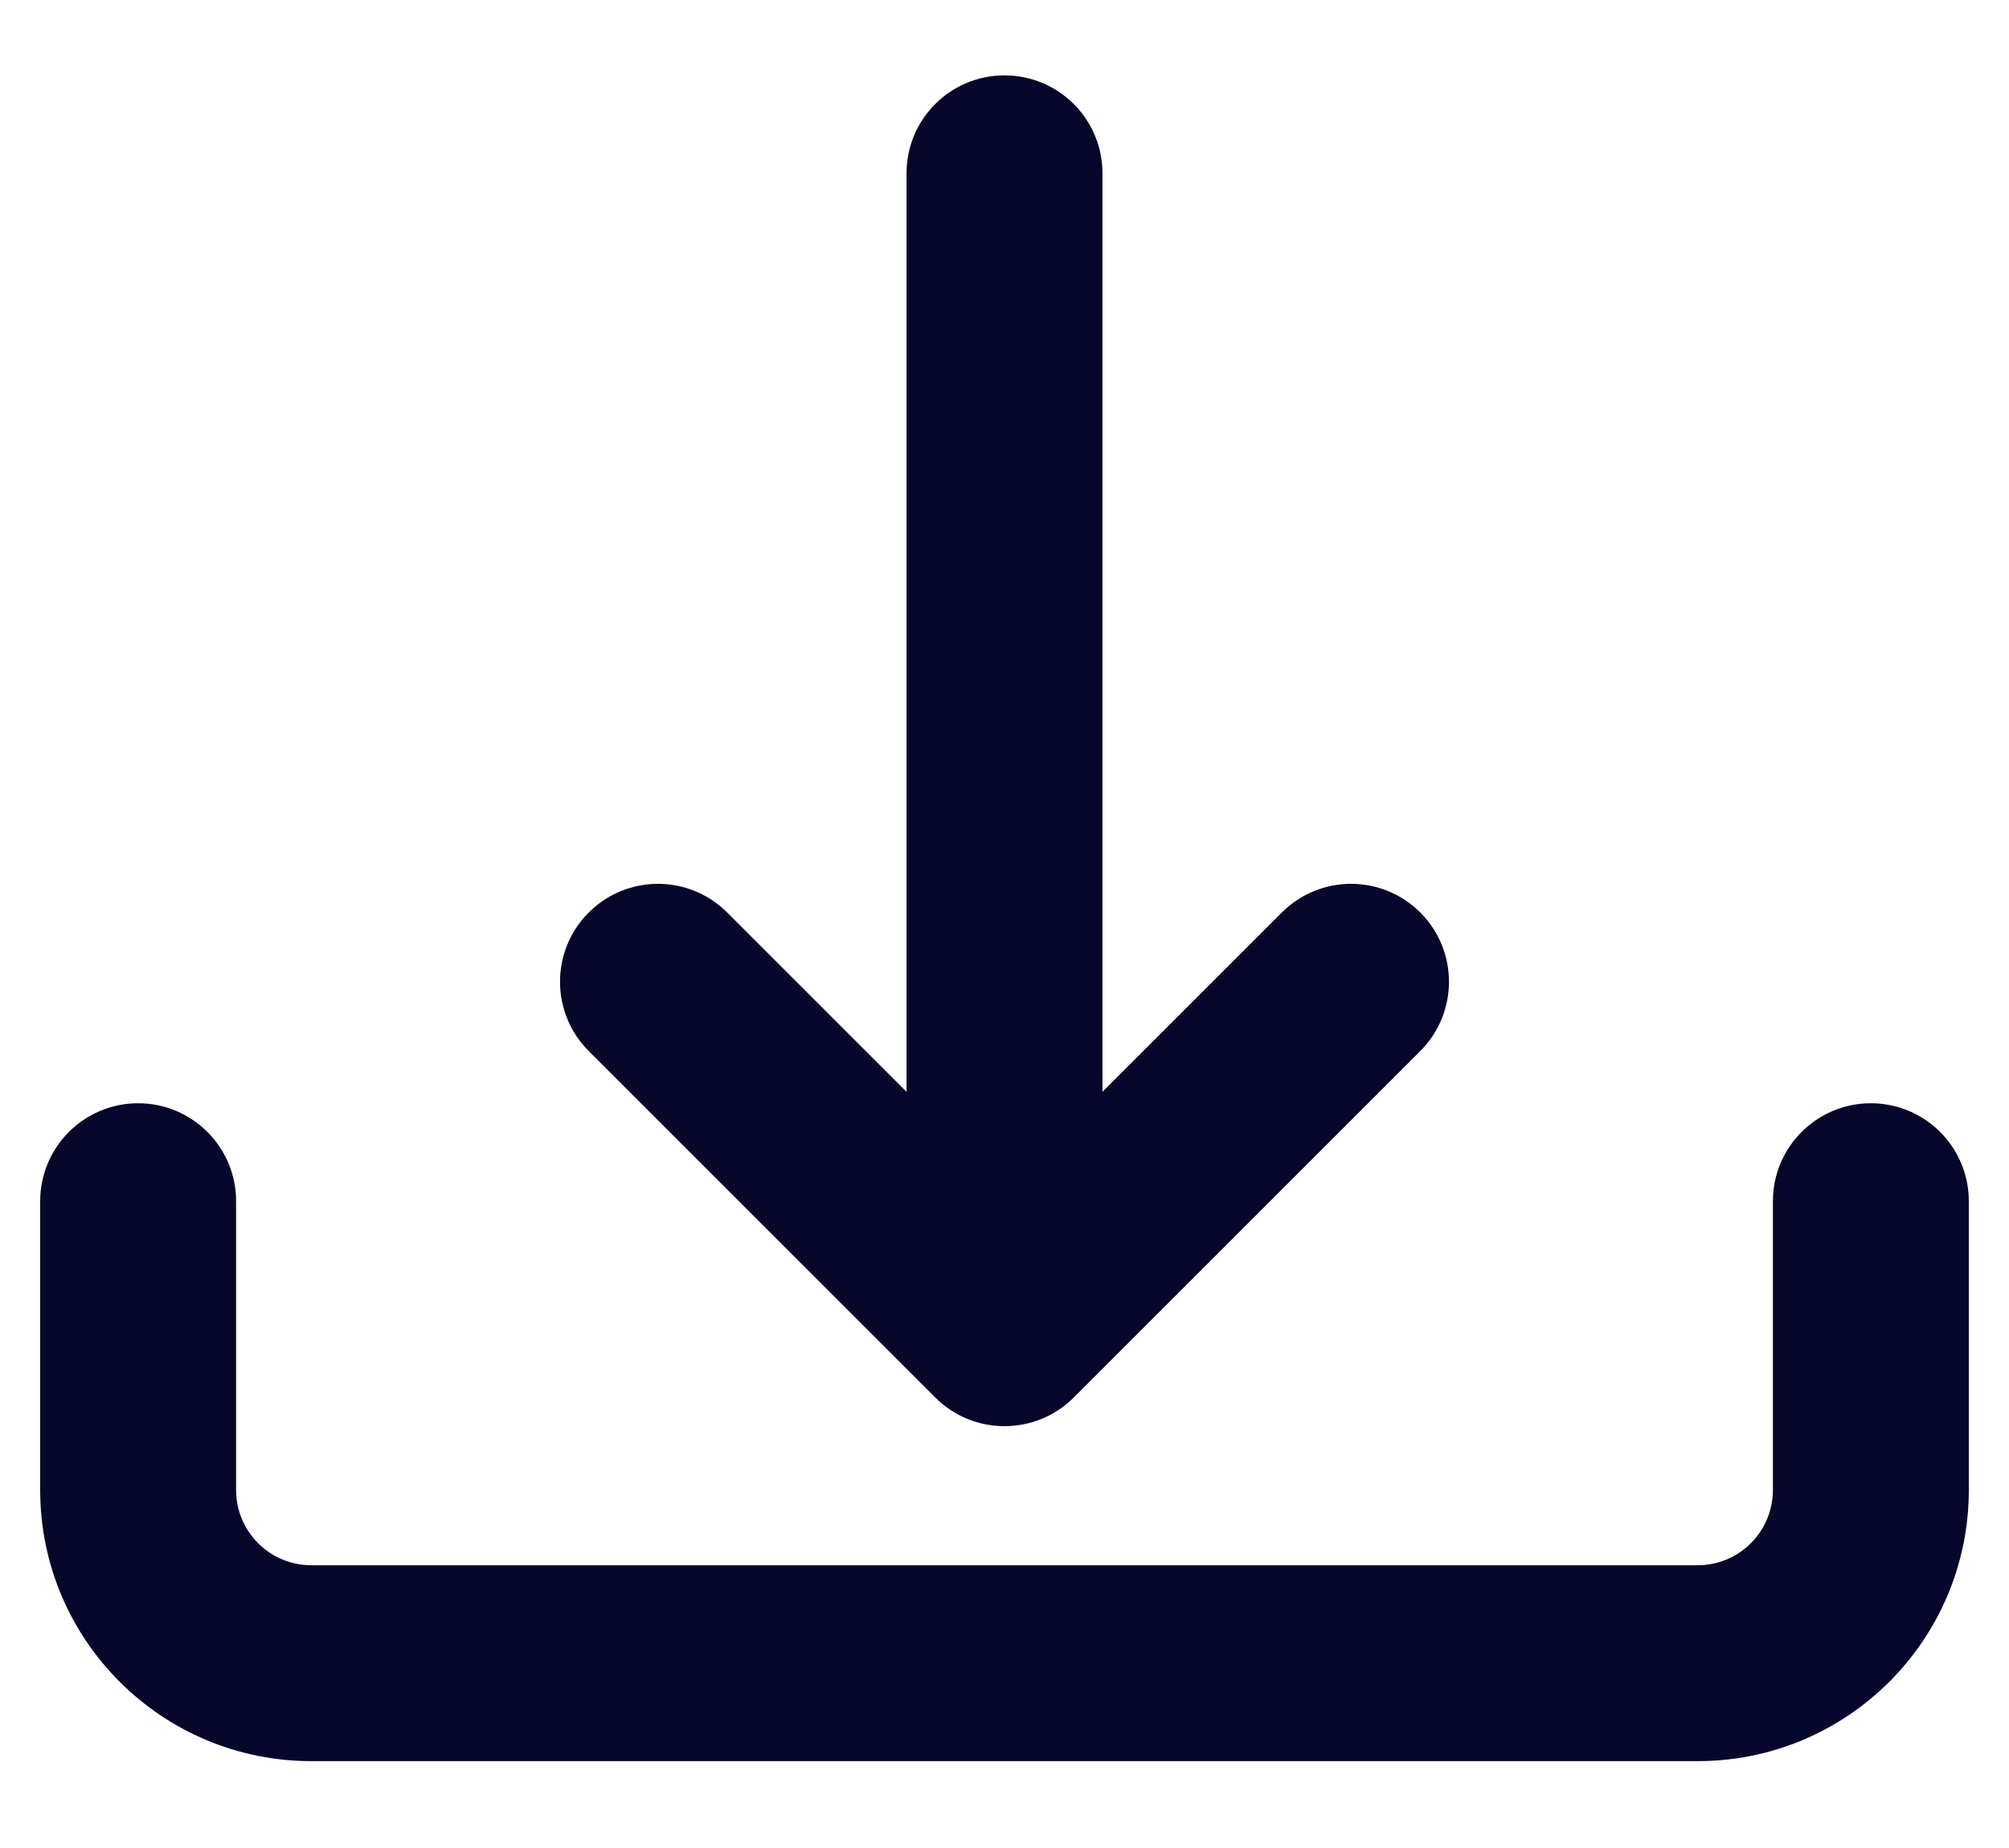
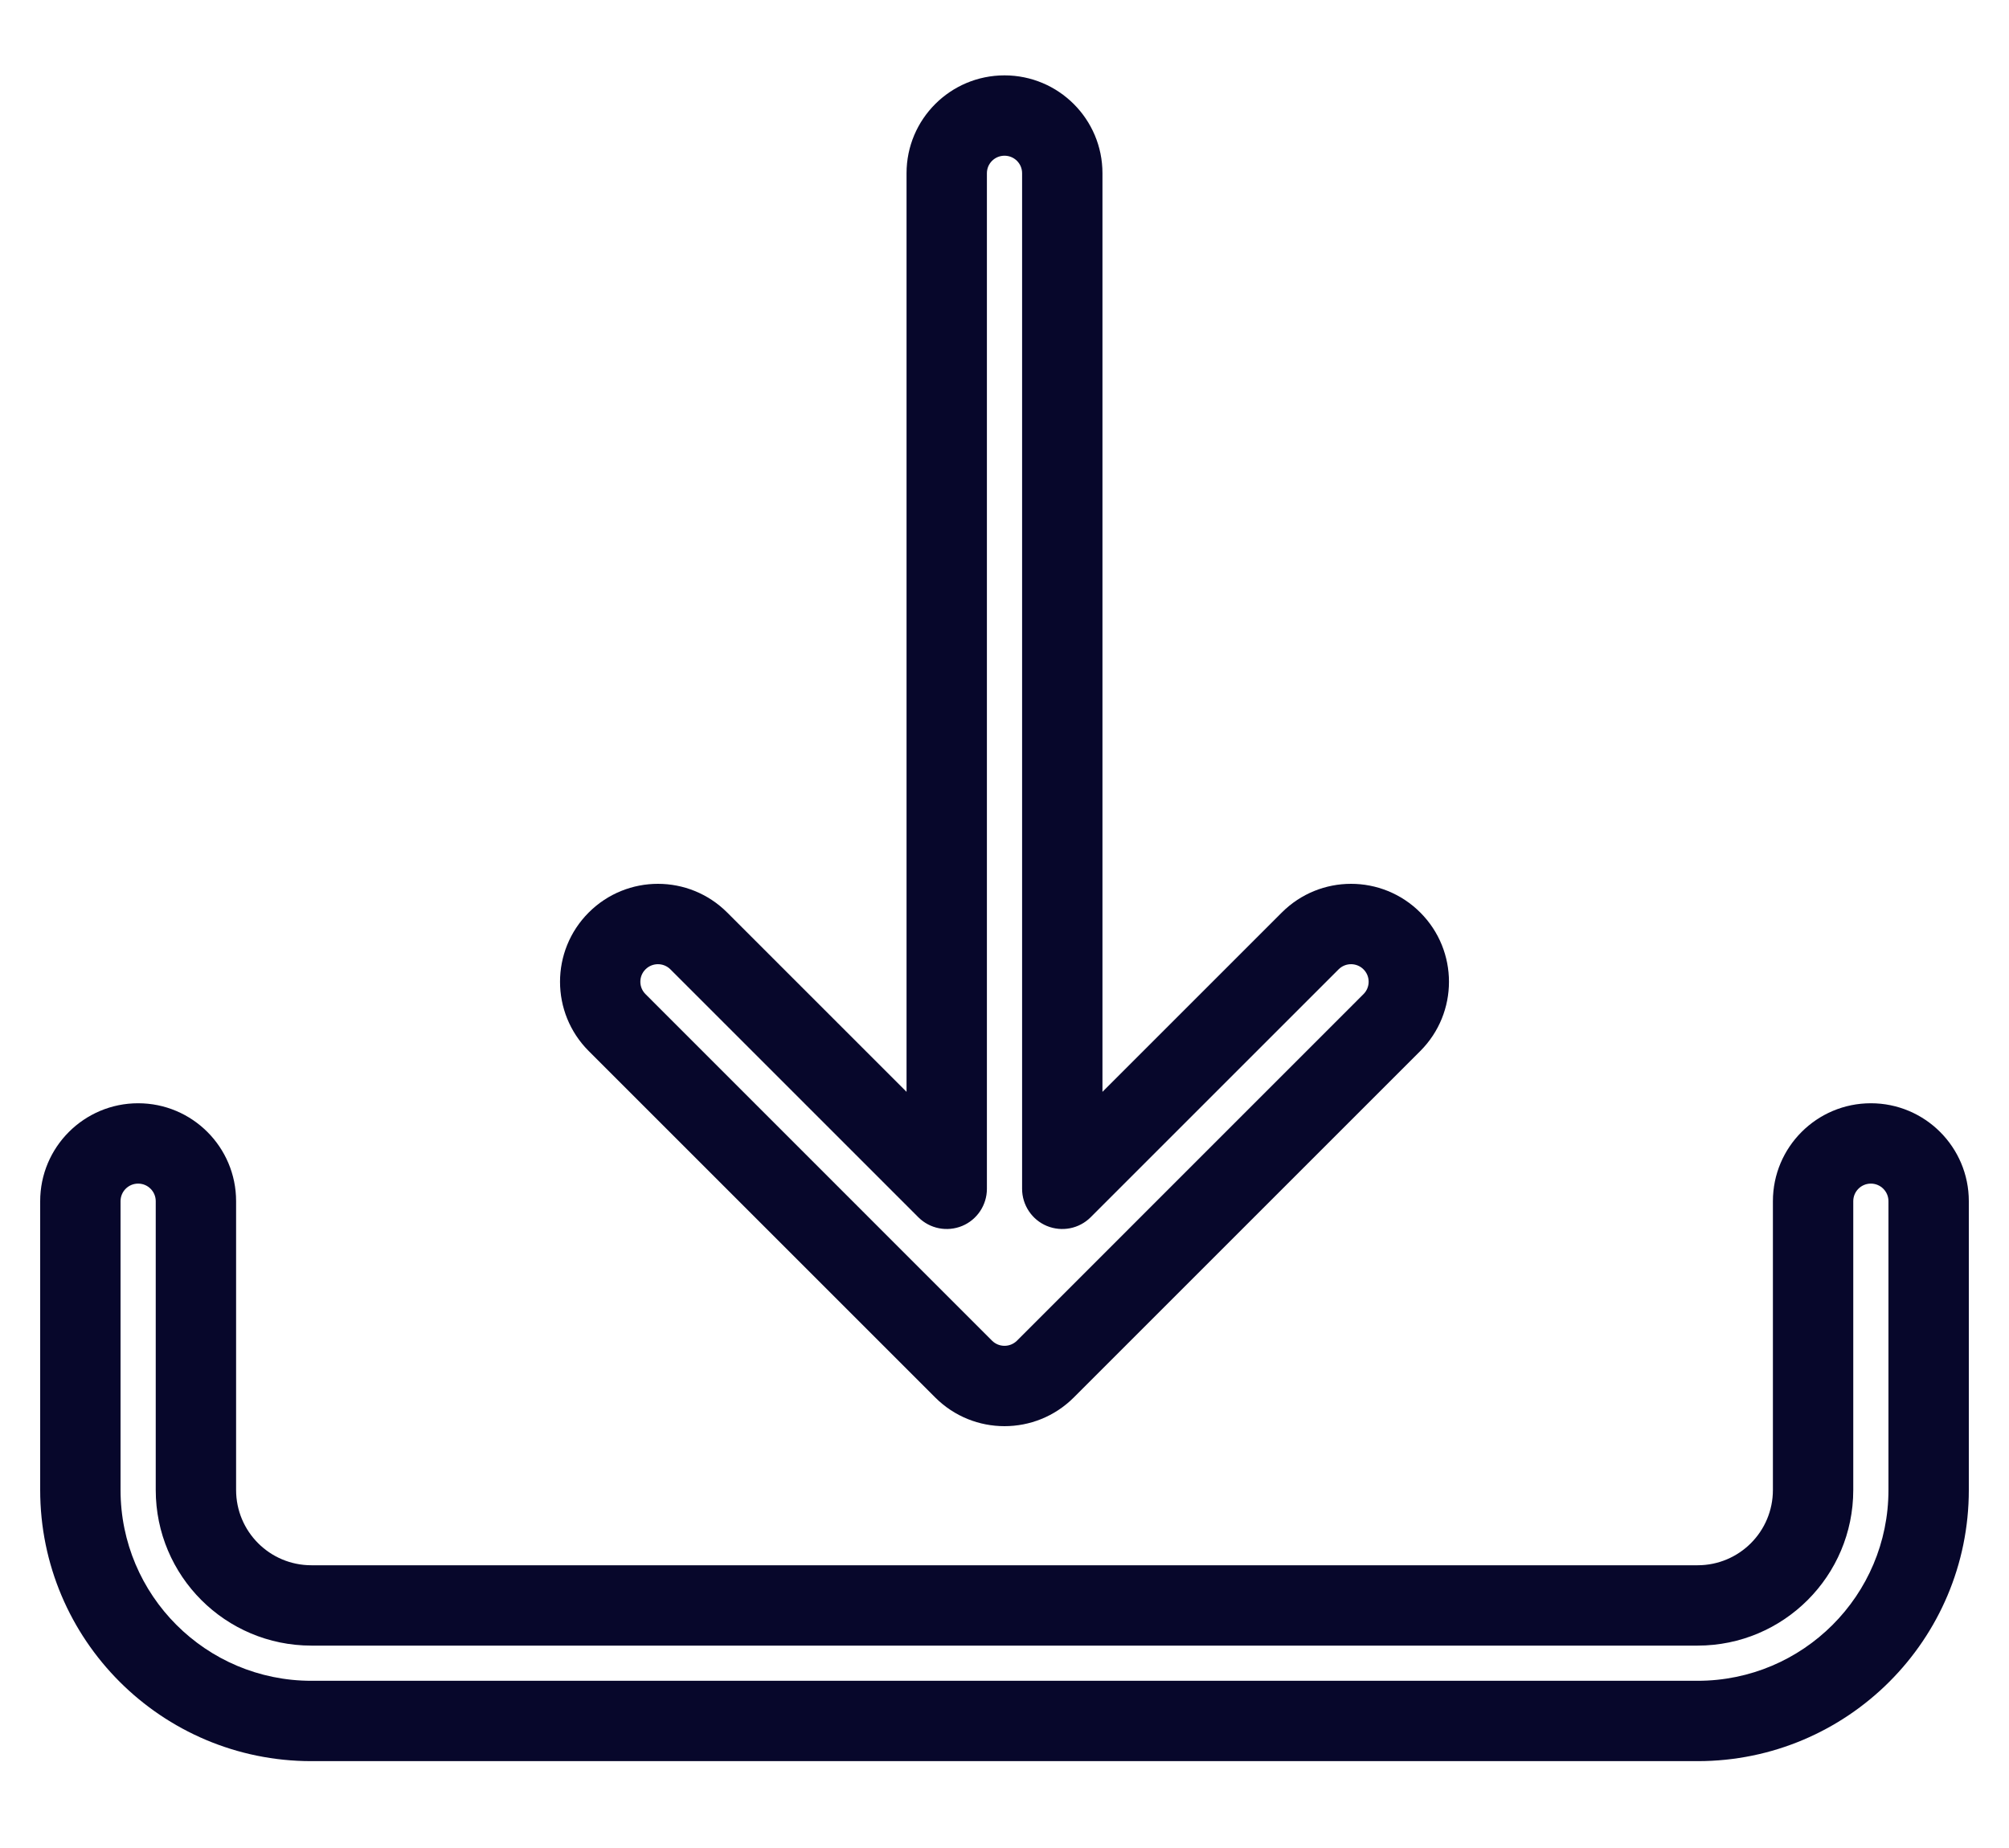
<svg xmlns="http://www.w3.org/2000/svg" width="25" height="23" viewBox="0 0 25 23" fill="none">
-   <path d="M1.719 14.231C2.116 14.231 2.438 14.553 2.438 14.95V18.544C2.438 19.338 3.081 19.981 3.875 19.981H21.125C21.919 19.981 22.562 19.338 22.562 18.544V14.95C22.562 14.553 22.884 14.231 23.281 14.231C23.678 14.231 24 14.553 24 14.95V18.544C24 20.132 22.713 21.419 21.125 21.419H3.875C2.287 21.419 1 20.132 1 18.544V14.95C1 14.553 1.322 14.231 1.719 14.231Z" fill="#07072B" />
-   <path d="M11.992 17.04C12.273 17.32 12.727 17.32 13.008 17.04L17.321 12.727C17.601 12.446 17.601 11.991 17.321 11.71C17.04 11.43 16.585 11.43 16.304 11.71L13.219 14.796V2.156C13.219 1.759 12.897 1.438 12.5 1.438C12.103 1.438 11.781 1.759 11.781 2.156V14.796L8.696 11.71C8.415 11.43 7.96 11.43 7.679 11.71C7.399 11.991 7.399 12.446 7.679 12.727L11.992 17.04Z" fill="#07072B" />
  <path d="M13.008 17.04L12.655 16.686L12.655 16.686L13.008 17.04ZM11.992 17.04L12.345 16.686L12.345 16.686L11.992 17.04ZM17.321 12.727L16.967 12.373L16.967 12.373L17.321 12.727ZM17.321 11.71L16.967 12.064L16.967 12.064L17.321 11.71ZM16.304 11.71L16.658 12.064L16.658 12.064L16.304 11.71ZM13.219 14.796H12.719C12.719 14.998 12.841 15.181 13.027 15.258C13.214 15.335 13.429 15.293 13.572 15.15L13.219 14.796ZM11.781 14.796L11.428 15.15C11.571 15.293 11.786 15.335 11.973 15.258C12.159 15.181 12.281 14.998 12.281 14.796H11.781ZM8.696 11.71L8.342 12.064L8.342 12.064L8.696 11.71ZM7.679 11.71L8.033 12.064L8.033 12.064L7.679 11.71ZM7.679 12.727L8.033 12.373L8.033 12.373L7.679 12.727ZM2.438 14.95H2.938C2.938 14.277 2.392 13.731 1.719 13.731V14.231V14.731C1.84 14.731 1.938 14.829 1.938 14.95H2.438ZM2.438 18.544H2.938V14.95H2.438H1.938V18.544H2.438ZM3.875 19.981V19.481C3.357 19.481 2.938 19.062 2.938 18.544H2.438H1.938C1.938 19.614 2.805 20.481 3.875 20.481V19.981ZM21.125 19.981V19.481H3.875V19.981V20.481H21.125V19.981ZM22.562 18.544H22.062C22.062 19.062 21.643 19.481 21.125 19.481V19.981V20.481C22.195 20.481 23.062 19.614 23.062 18.544H22.562ZM22.562 14.95H22.062V18.544H22.562H23.062V14.95H22.562ZM23.281 14.231V13.731C22.608 13.731 22.062 14.277 22.062 14.95H22.562H23.062C23.062 14.829 23.16 14.731 23.281 14.731V14.231ZM24 14.95H24.5C24.5 14.277 23.954 13.731 23.281 13.731V14.231V14.731C23.402 14.731 23.5 14.829 23.5 14.95H24ZM24 18.544H24.5V14.95H24H23.5V18.544H24ZM21.125 21.419V21.919C22.989 21.919 24.5 20.408 24.5 18.544H24H23.5C23.5 19.855 22.437 20.919 21.125 20.919V21.419ZM3.875 21.419V21.919H21.125V21.419V20.919H3.875V21.419ZM1 18.544H0.5C0.5 20.408 2.011 21.919 3.875 21.919V21.419V20.919C2.563 20.919 1.5 19.855 1.5 18.544H1ZM1 14.95H0.5V18.544H1H1.5V14.95H1ZM1.719 14.231V13.731C1.046 13.731 0.5 14.277 0.5 14.95H1H1.5C1.5 14.829 1.598 14.731 1.719 14.731V14.231ZM13.008 17.04L12.655 16.686C12.569 16.771 12.431 16.771 12.345 16.686L11.992 17.04L11.638 17.393C12.114 17.869 12.886 17.869 13.362 17.393L13.008 17.04ZM17.321 12.727L16.967 12.373L12.655 16.686L13.008 17.04L13.362 17.393L17.674 13.081L17.321 12.727ZM17.321 11.71L16.967 12.064C17.053 12.149 17.053 12.288 16.967 12.373L17.321 12.727L17.674 13.081C18.15 12.605 18.15 11.833 17.674 11.357L17.321 11.71ZM16.304 11.71L16.658 12.064C16.743 11.979 16.882 11.979 16.967 12.064L17.321 11.71L17.674 11.357C17.198 10.881 16.427 10.881 15.951 11.357L16.304 11.71ZM13.219 14.796L13.572 15.15L16.658 12.064L16.304 11.71L15.951 11.357L12.865 14.443L13.219 14.796ZM13.219 2.156H12.719V14.796H13.219H13.719V2.156H13.219ZM12.5 1.438V1.938C12.621 1.938 12.719 2.035 12.719 2.156H13.219H13.719C13.719 1.483 13.173 0.938 12.5 0.938V1.438ZM11.781 2.156H12.281C12.281 2.035 12.379 1.938 12.5 1.938V1.438V0.938C11.827 0.938 11.281 1.483 11.281 2.156H11.781ZM11.781 14.796H12.281V2.156H11.781H11.281V14.796H11.781ZM8.696 11.71L8.342 12.064L11.428 15.15L11.781 14.796L12.135 14.443L9.049 11.357L8.696 11.71ZM7.679 11.71L8.033 12.064C8.118 11.979 8.257 11.979 8.342 12.064L8.696 11.71L9.049 11.357C8.573 10.881 7.802 10.881 7.326 11.357L7.679 11.71ZM7.679 12.727L8.033 12.373C7.947 12.288 7.947 12.149 8.033 12.064L7.679 11.71L7.326 11.357C6.85 11.833 6.85 12.605 7.326 13.081L7.679 12.727ZM11.992 17.04L12.345 16.686L8.033 12.373L7.679 12.727L7.326 13.081L11.638 17.393L11.992 17.04Z" fill="#07072B" />
</svg>